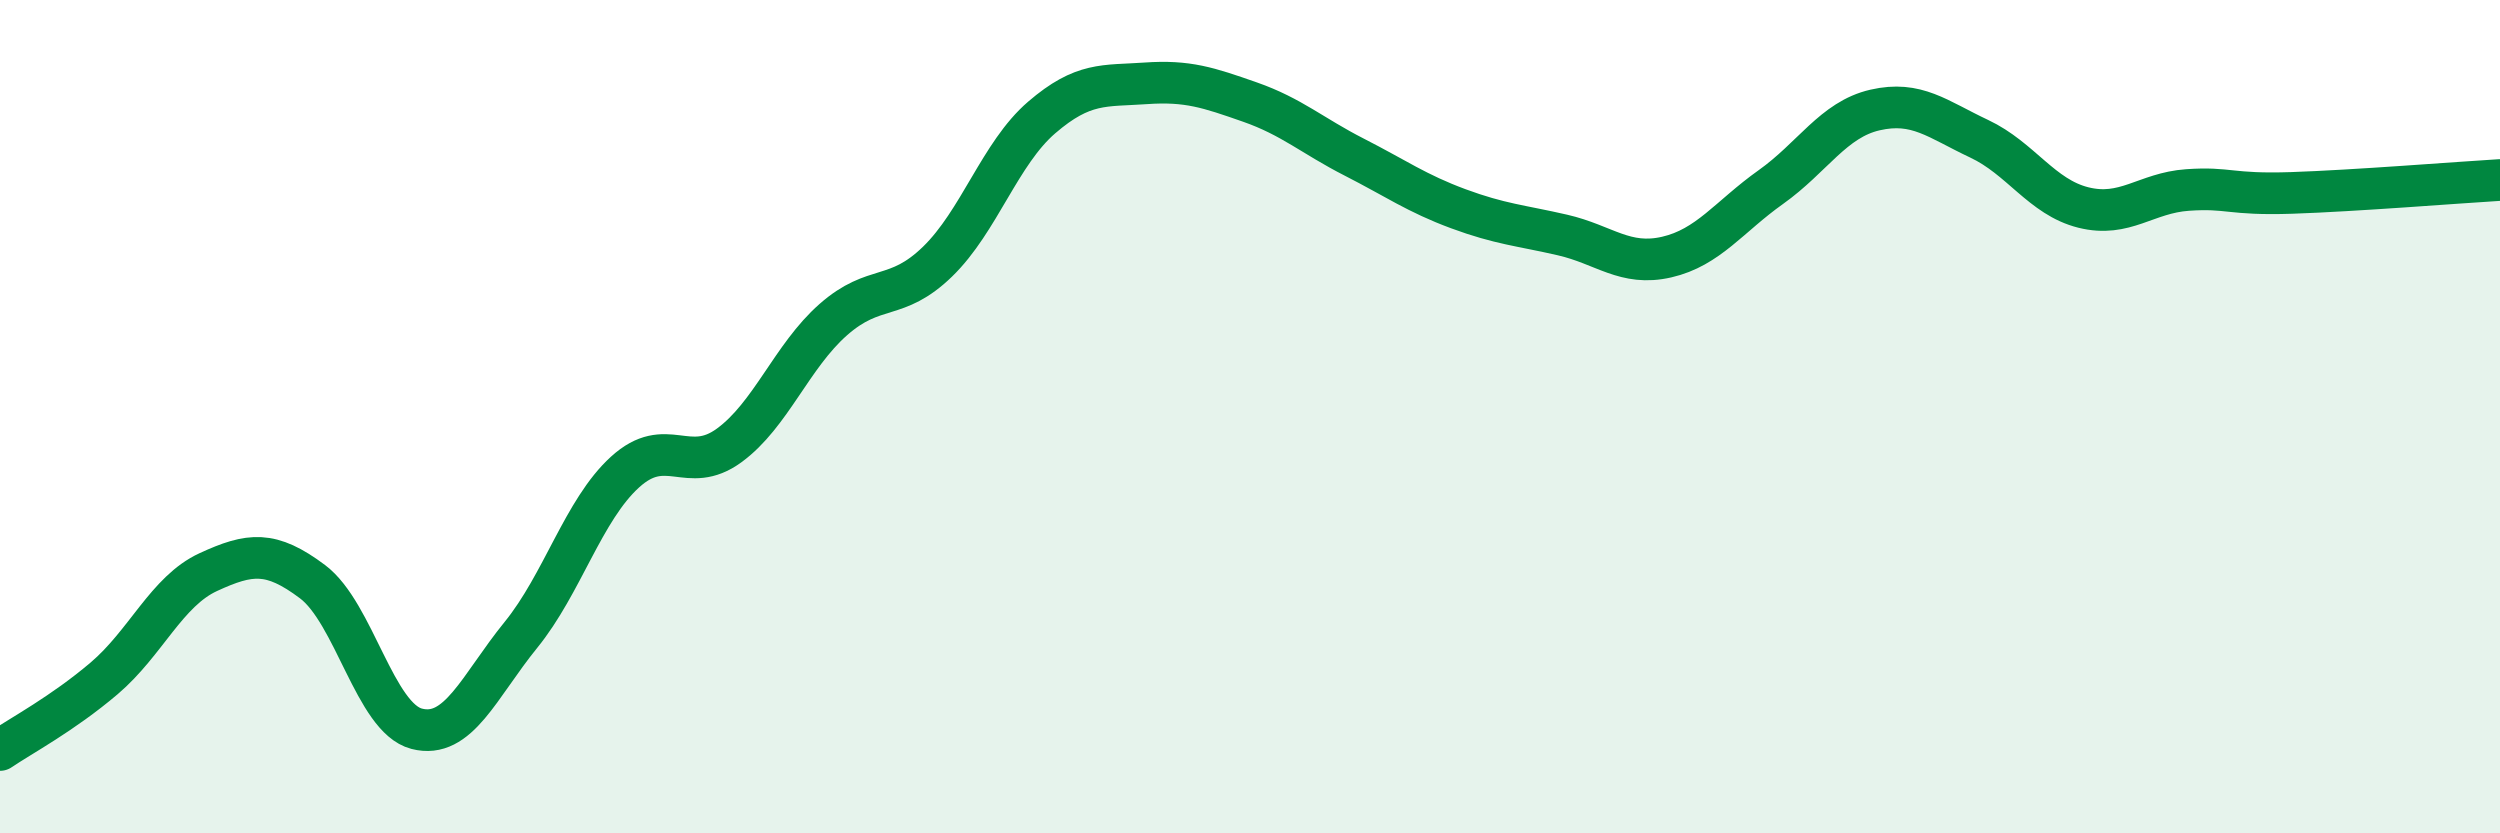
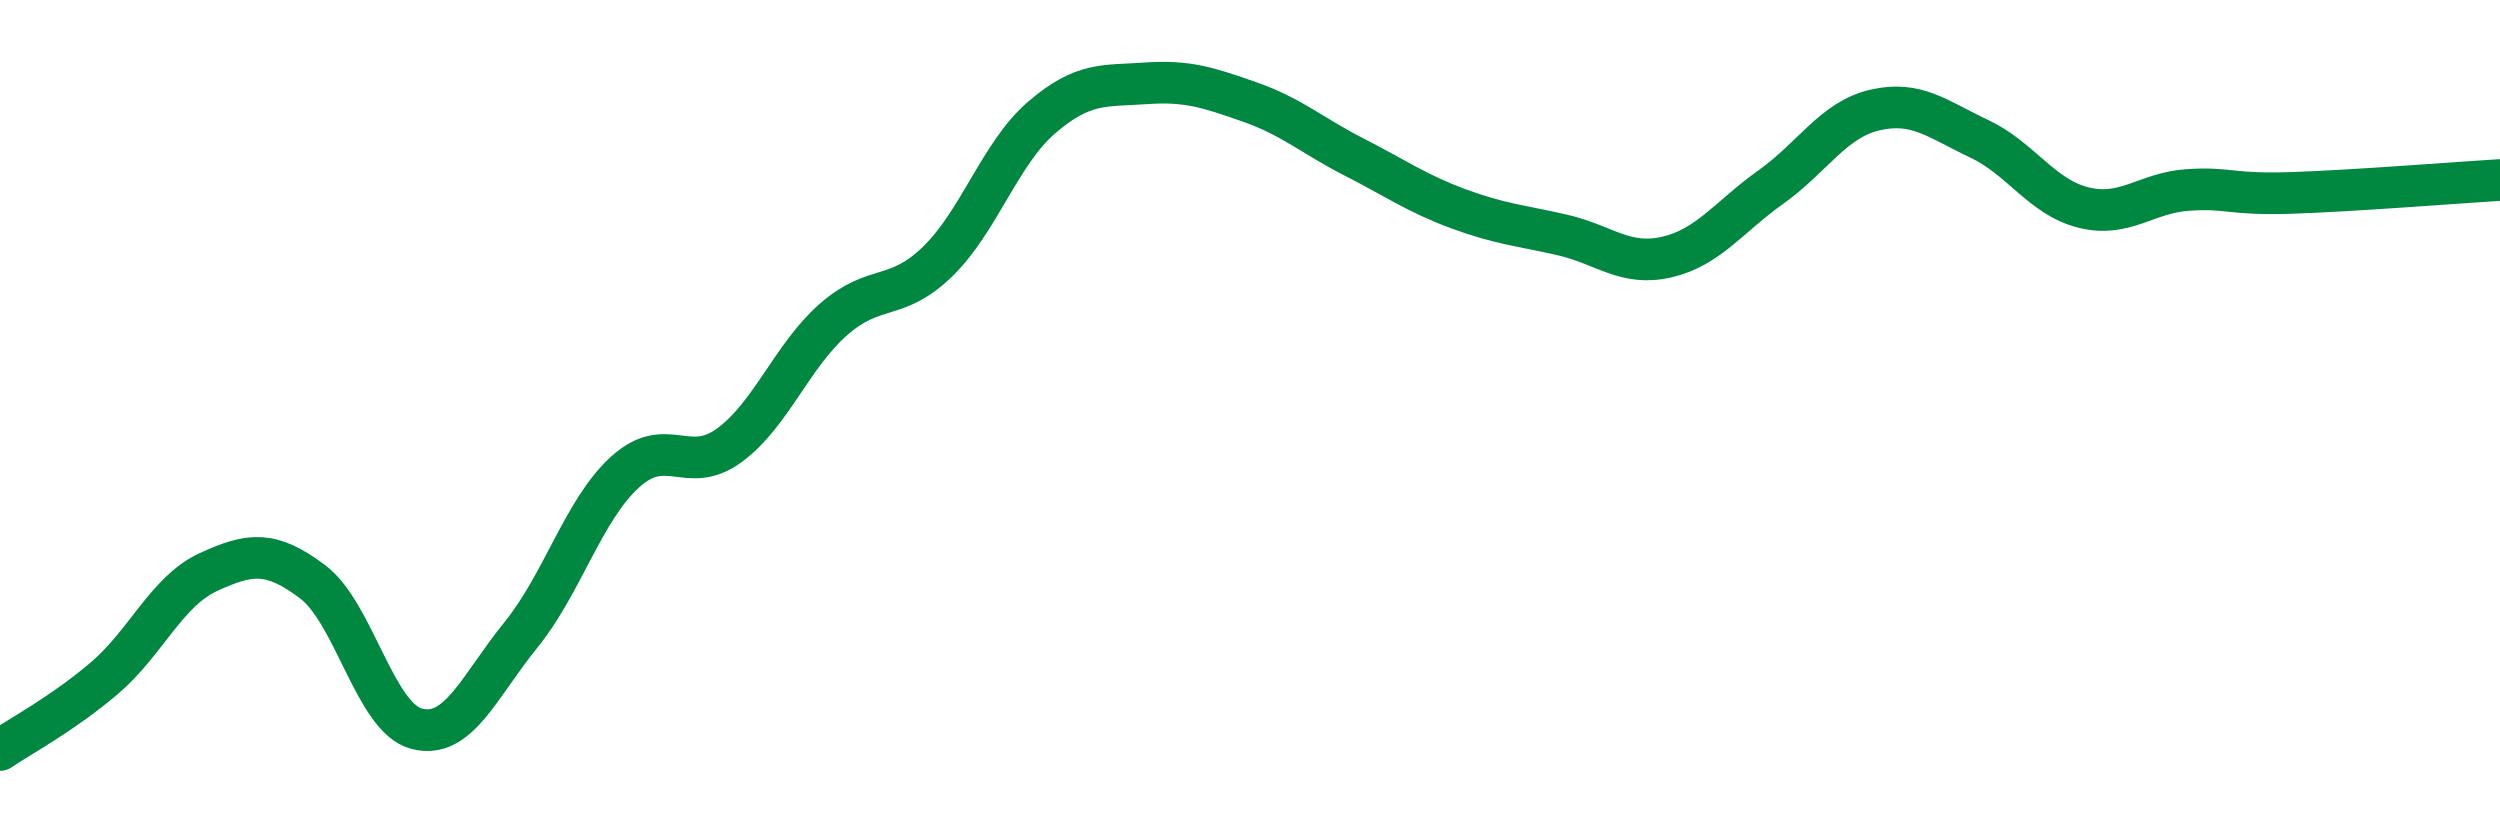
<svg xmlns="http://www.w3.org/2000/svg" width="60" height="20" viewBox="0 0 60 20">
-   <path d="M 0,18 C 0.5,17.66 1.5,17.13 2.5,16.28 C 3.5,15.43 4,14.19 5,13.73 C 6,13.27 6.5,13.21 7.5,13.96 C 8.5,14.71 9,17.23 10,17.49 C 11,17.75 11.5,16.47 12.5,15.24 C 13.5,14.01 14,12.24 15,11.33 C 16,10.42 16.5,11.42 17.5,10.69 C 18.5,9.96 19,8.55 20,7.67 C 21,6.79 21.5,7.25 22.5,6.28 C 23.5,5.31 24,3.68 25,2.82 C 26,1.96 26.5,2.07 27.5,2 C 28.5,1.93 29,2.1 30,2.45 C 31,2.8 31.5,3.26 32.5,3.77 C 33.5,4.28 34,4.64 35,5.01 C 36,5.38 36.5,5.41 37.5,5.64 C 38.5,5.87 39,6.4 40,6.17 C 41,5.94 41.5,5.2 42.5,4.49 C 43.5,3.78 44,2.87 45,2.64 C 46,2.41 46.5,2.86 47.5,3.33 C 48.5,3.8 49,4.73 50,4.98 C 51,5.23 51.5,4.63 52.5,4.56 C 53.5,4.49 53.5,4.68 55,4.63 C 56.5,4.58 59,4.38 60,4.32L60 20L0 20Z" fill="#008740" opacity="0.1" stroke-linecap="round" stroke-linejoin="round" />
  <path d="M 0,18 C 0.5,17.66 1.5,17.13 2.5,16.28 C 3.5,15.43 4,14.19 5,13.73 C 6,13.27 6.5,13.21 7.5,13.96 C 8.5,14.71 9,17.23 10,17.49 C 11,17.75 11.5,16.47 12.5,15.24 C 13.5,14.01 14,12.24 15,11.33 C 16,10.42 16.5,11.42 17.5,10.69 C 18.5,9.96 19,8.55 20,7.67 C 21,6.79 21.5,7.25 22.5,6.28 C 23.5,5.31 24,3.68 25,2.82 C 26,1.96 26.5,2.07 27.5,2 C 28.5,1.93 29,2.1 30,2.45 C 31,2.8 31.5,3.26 32.5,3.77 C 33.5,4.28 34,4.64 35,5.01 C 36,5.38 36.5,5.41 37.5,5.64 C 38.5,5.87 39,6.4 40,6.17 C 41,5.94 41.5,5.2 42.5,4.49 C 43.5,3.78 44,2.87 45,2.64 C 46,2.41 46.5,2.86 47.5,3.33 C 48.5,3.8 49,4.73 50,4.98 C 51,5.23 51.5,4.63 52.5,4.56 C 53.5,4.49 53.5,4.68 55,4.63 C 56.5,4.58 59,4.38 60,4.32" stroke="#008740" stroke-width="1" fill="none" stroke-linecap="round" stroke-linejoin="round" />
</svg>